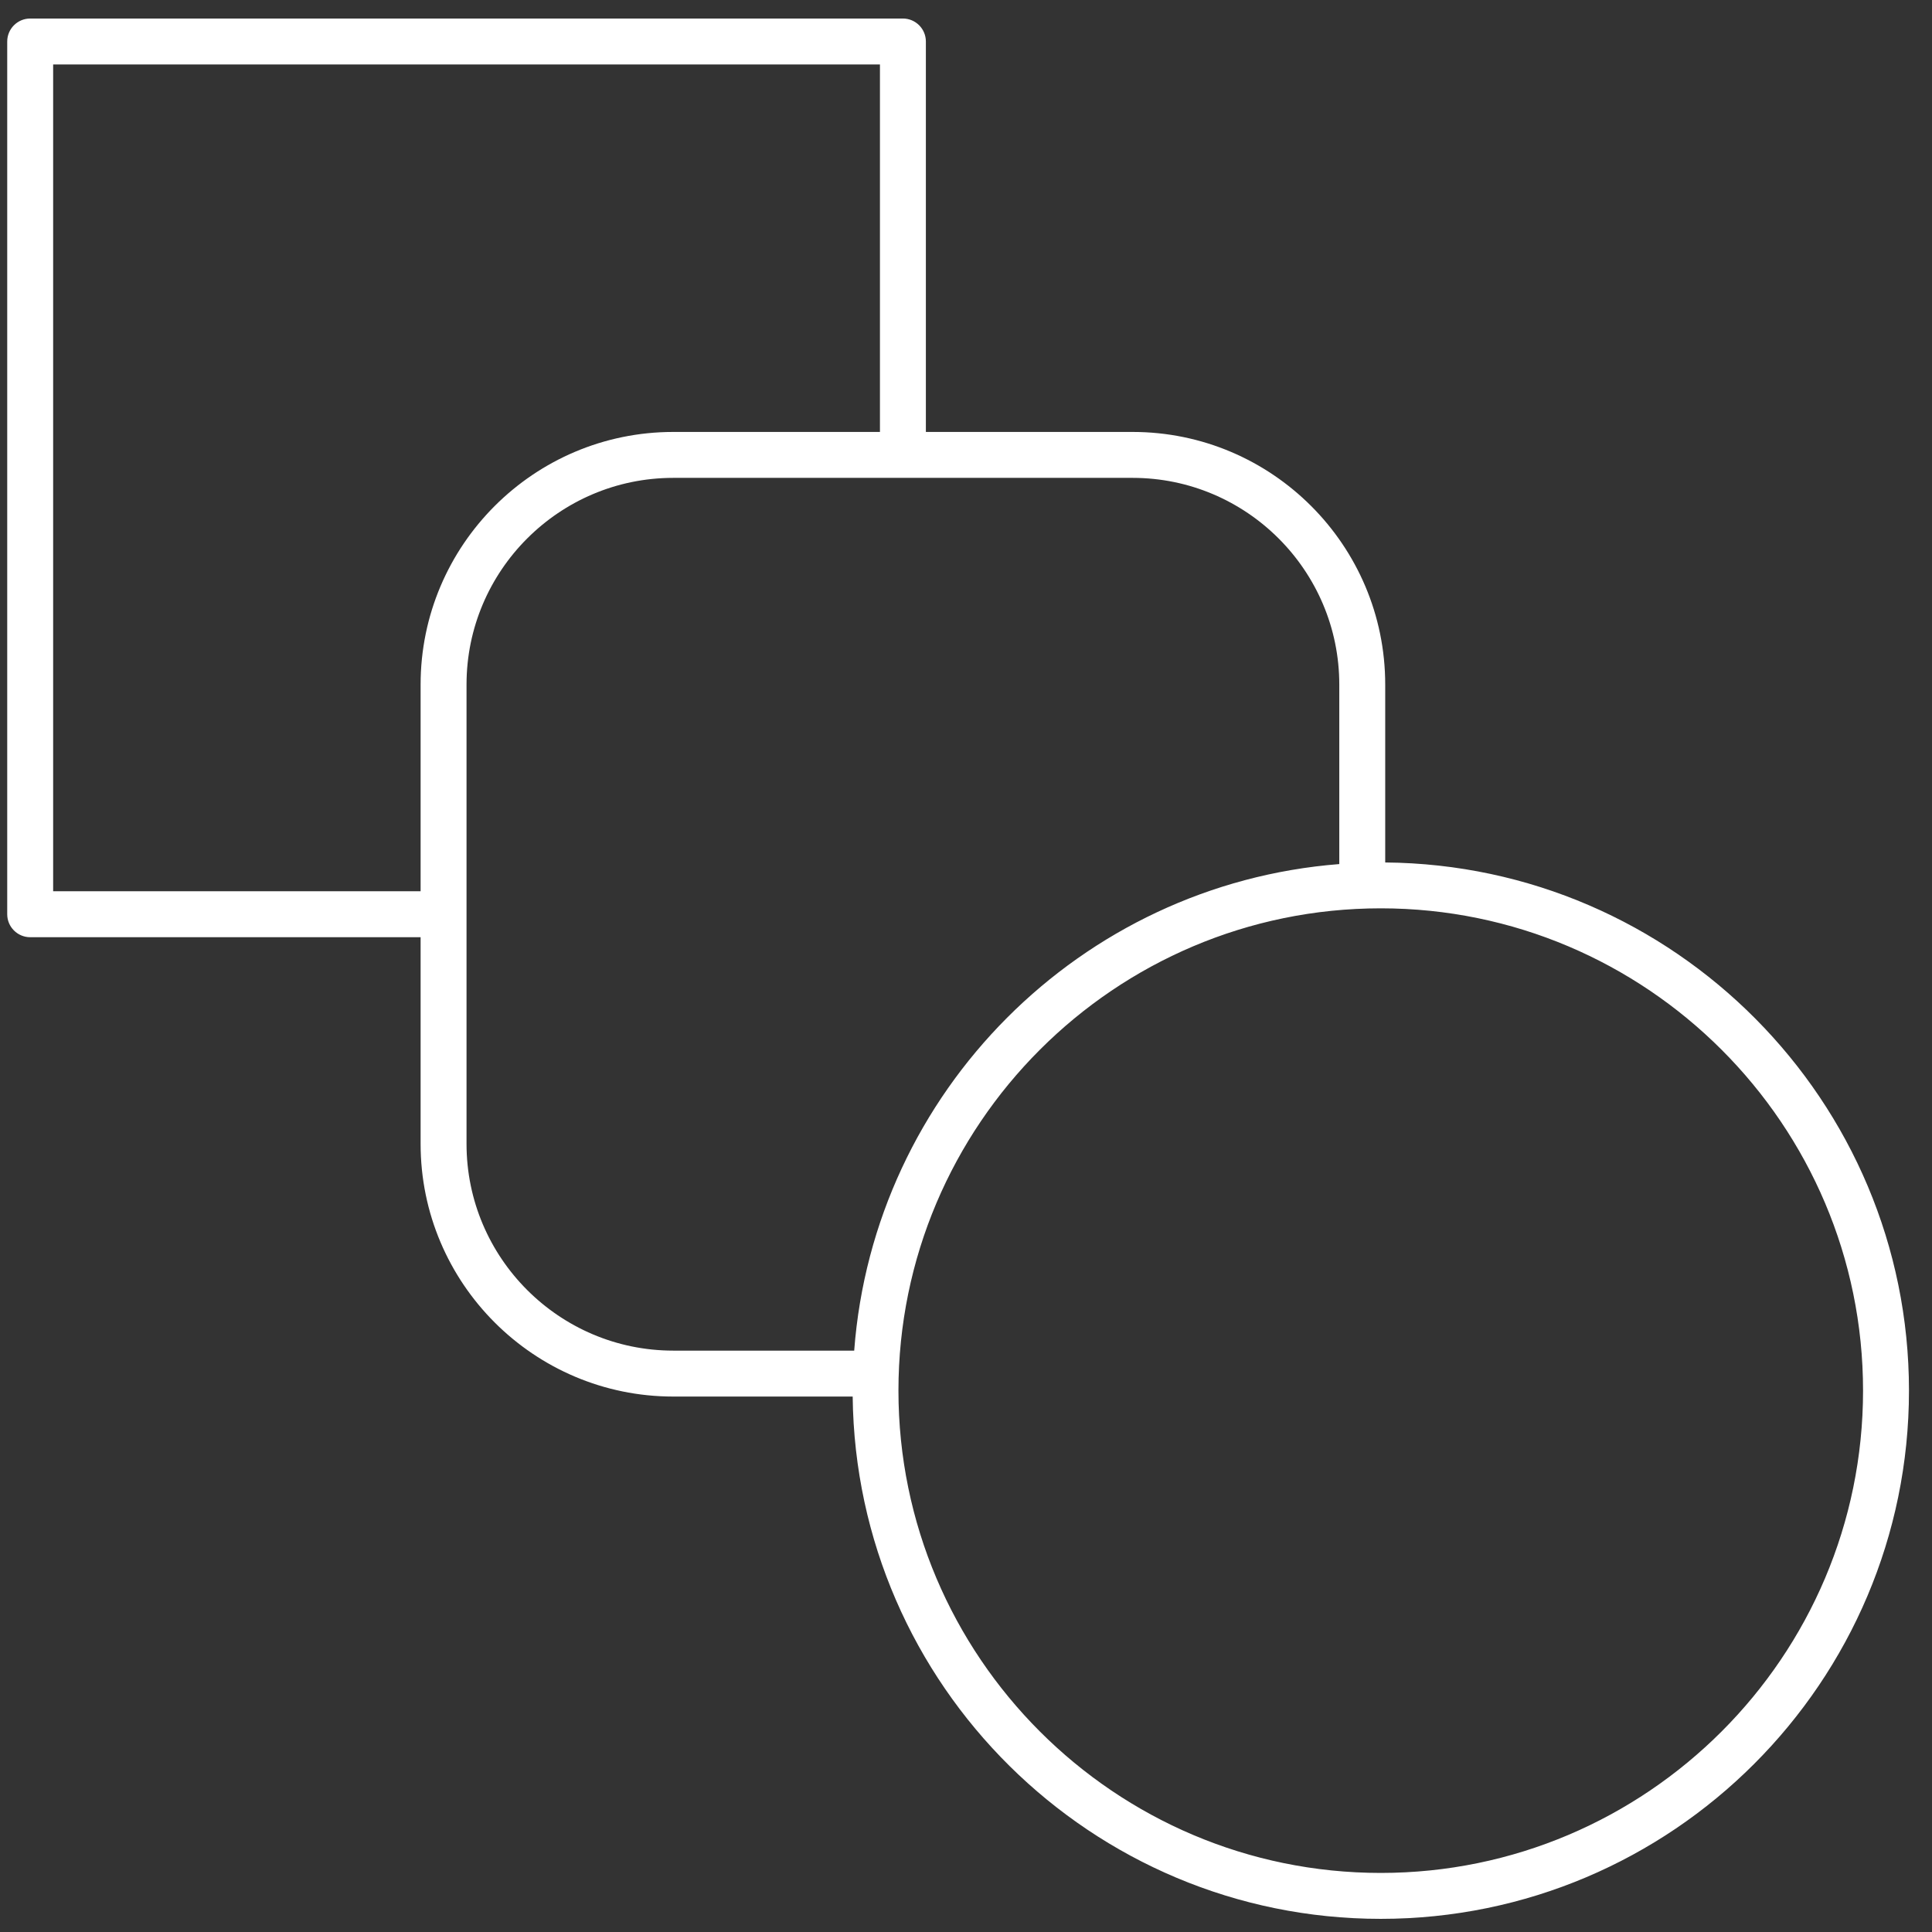
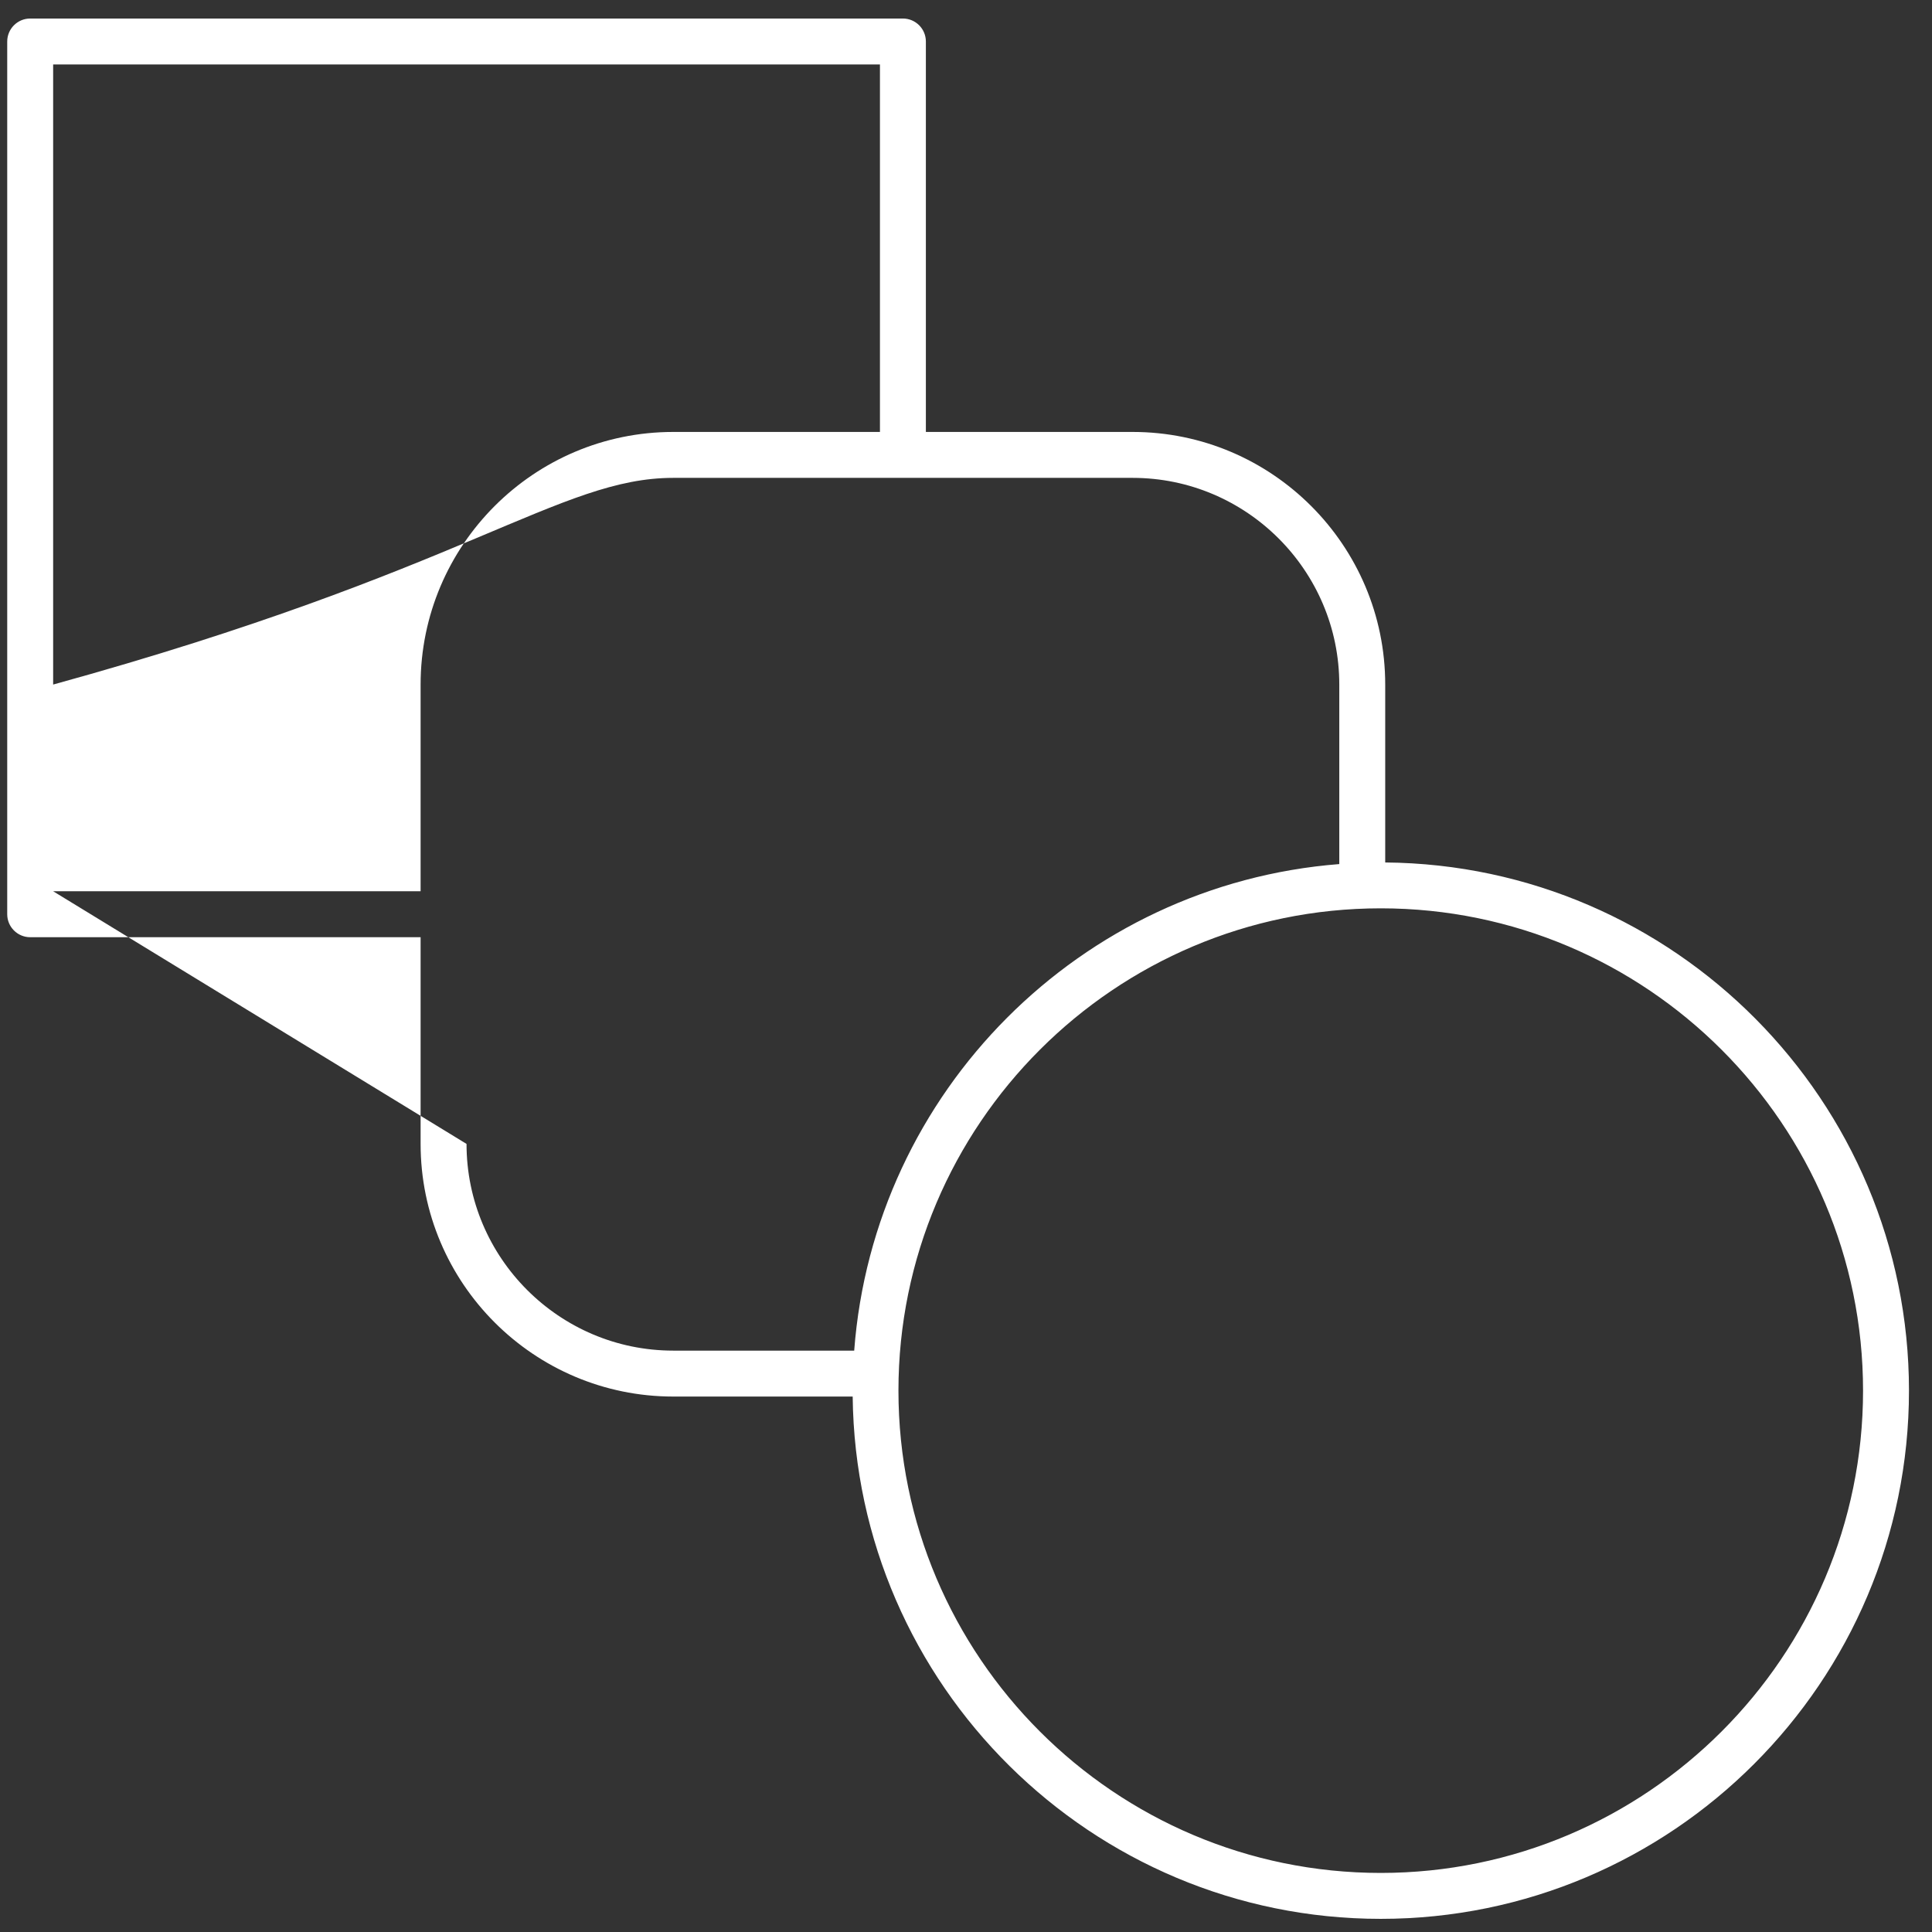
<svg xmlns="http://www.w3.org/2000/svg" width="61" height="61" viewBox="0 0 61 61" fill="none">
  <rect x="0" y="0" width="61" height="61" fill="#333333" stroke="none" />
-   <path d="M43.736 27.231V21.614C43.736 17.215 40.159 13.638 35.76 13.638H29.233V1.31C29.233 0.911 28.908 0.585 28.508 0.585H0.953C0.553 0.585 0.228 0.911 0.228 1.31V28.866C0.228 29.265 0.553 29.591 0.953 29.591H13.28V36.117C13.28 40.516 16.858 44.094 21.257 44.094H26.922C27.024 53.203 34.462 60.585 43.594 60.585C52.792 60.585 60.273 53.104 60.273 43.907C60.273 34.758 52.865 27.307 43.733 27.231L43.736 27.231ZM1.678 28.14V2.035H27.783V13.638H21.257C16.858 13.638 13.28 17.215 13.28 21.614V28.14H1.678ZM14.73 36.117V21.614C14.73 18.017 17.659 15.088 21.257 15.088H35.76C39.357 15.088 42.286 18.017 42.286 21.614V27.282C34.117 27.919 27.585 34.466 26.97 42.644H21.257C17.66 42.644 14.73 39.715 14.73 36.117ZM43.595 59.135C35.199 59.135 28.367 52.302 28.367 43.907C28.367 35.511 35.199 28.679 43.595 28.679C51.991 28.679 58.823 35.511 58.823 43.907C58.823 52.302 51.991 59.135 43.595 59.135Z" fill="white" />
+   <path d="M43.736 27.231V21.614C43.736 17.215 40.159 13.638 35.76 13.638H29.233V1.31C29.233 0.911 28.908 0.585 28.508 0.585H0.953C0.553 0.585 0.228 0.911 0.228 1.31V28.866C0.228 29.265 0.553 29.591 0.953 29.591H13.28V36.117C13.28 40.516 16.858 44.094 21.257 44.094H26.922C27.024 53.203 34.462 60.585 43.594 60.585C52.792 60.585 60.273 53.104 60.273 43.907C60.273 34.758 52.865 27.307 43.733 27.231L43.736 27.231ZM1.678 28.14V2.035H27.783V13.638H21.257C16.858 13.638 13.28 17.215 13.28 21.614V28.14H1.678ZV21.614C14.73 18.017 17.659 15.088 21.257 15.088H35.76C39.357 15.088 42.286 18.017 42.286 21.614V27.282C34.117 27.919 27.585 34.466 26.97 42.644H21.257C17.66 42.644 14.73 39.715 14.73 36.117ZM43.595 59.135C35.199 59.135 28.367 52.302 28.367 43.907C28.367 35.511 35.199 28.679 43.595 28.679C51.991 28.679 58.823 35.511 58.823 43.907C58.823 52.302 51.991 59.135 43.595 59.135Z" fill="white" />
</svg>